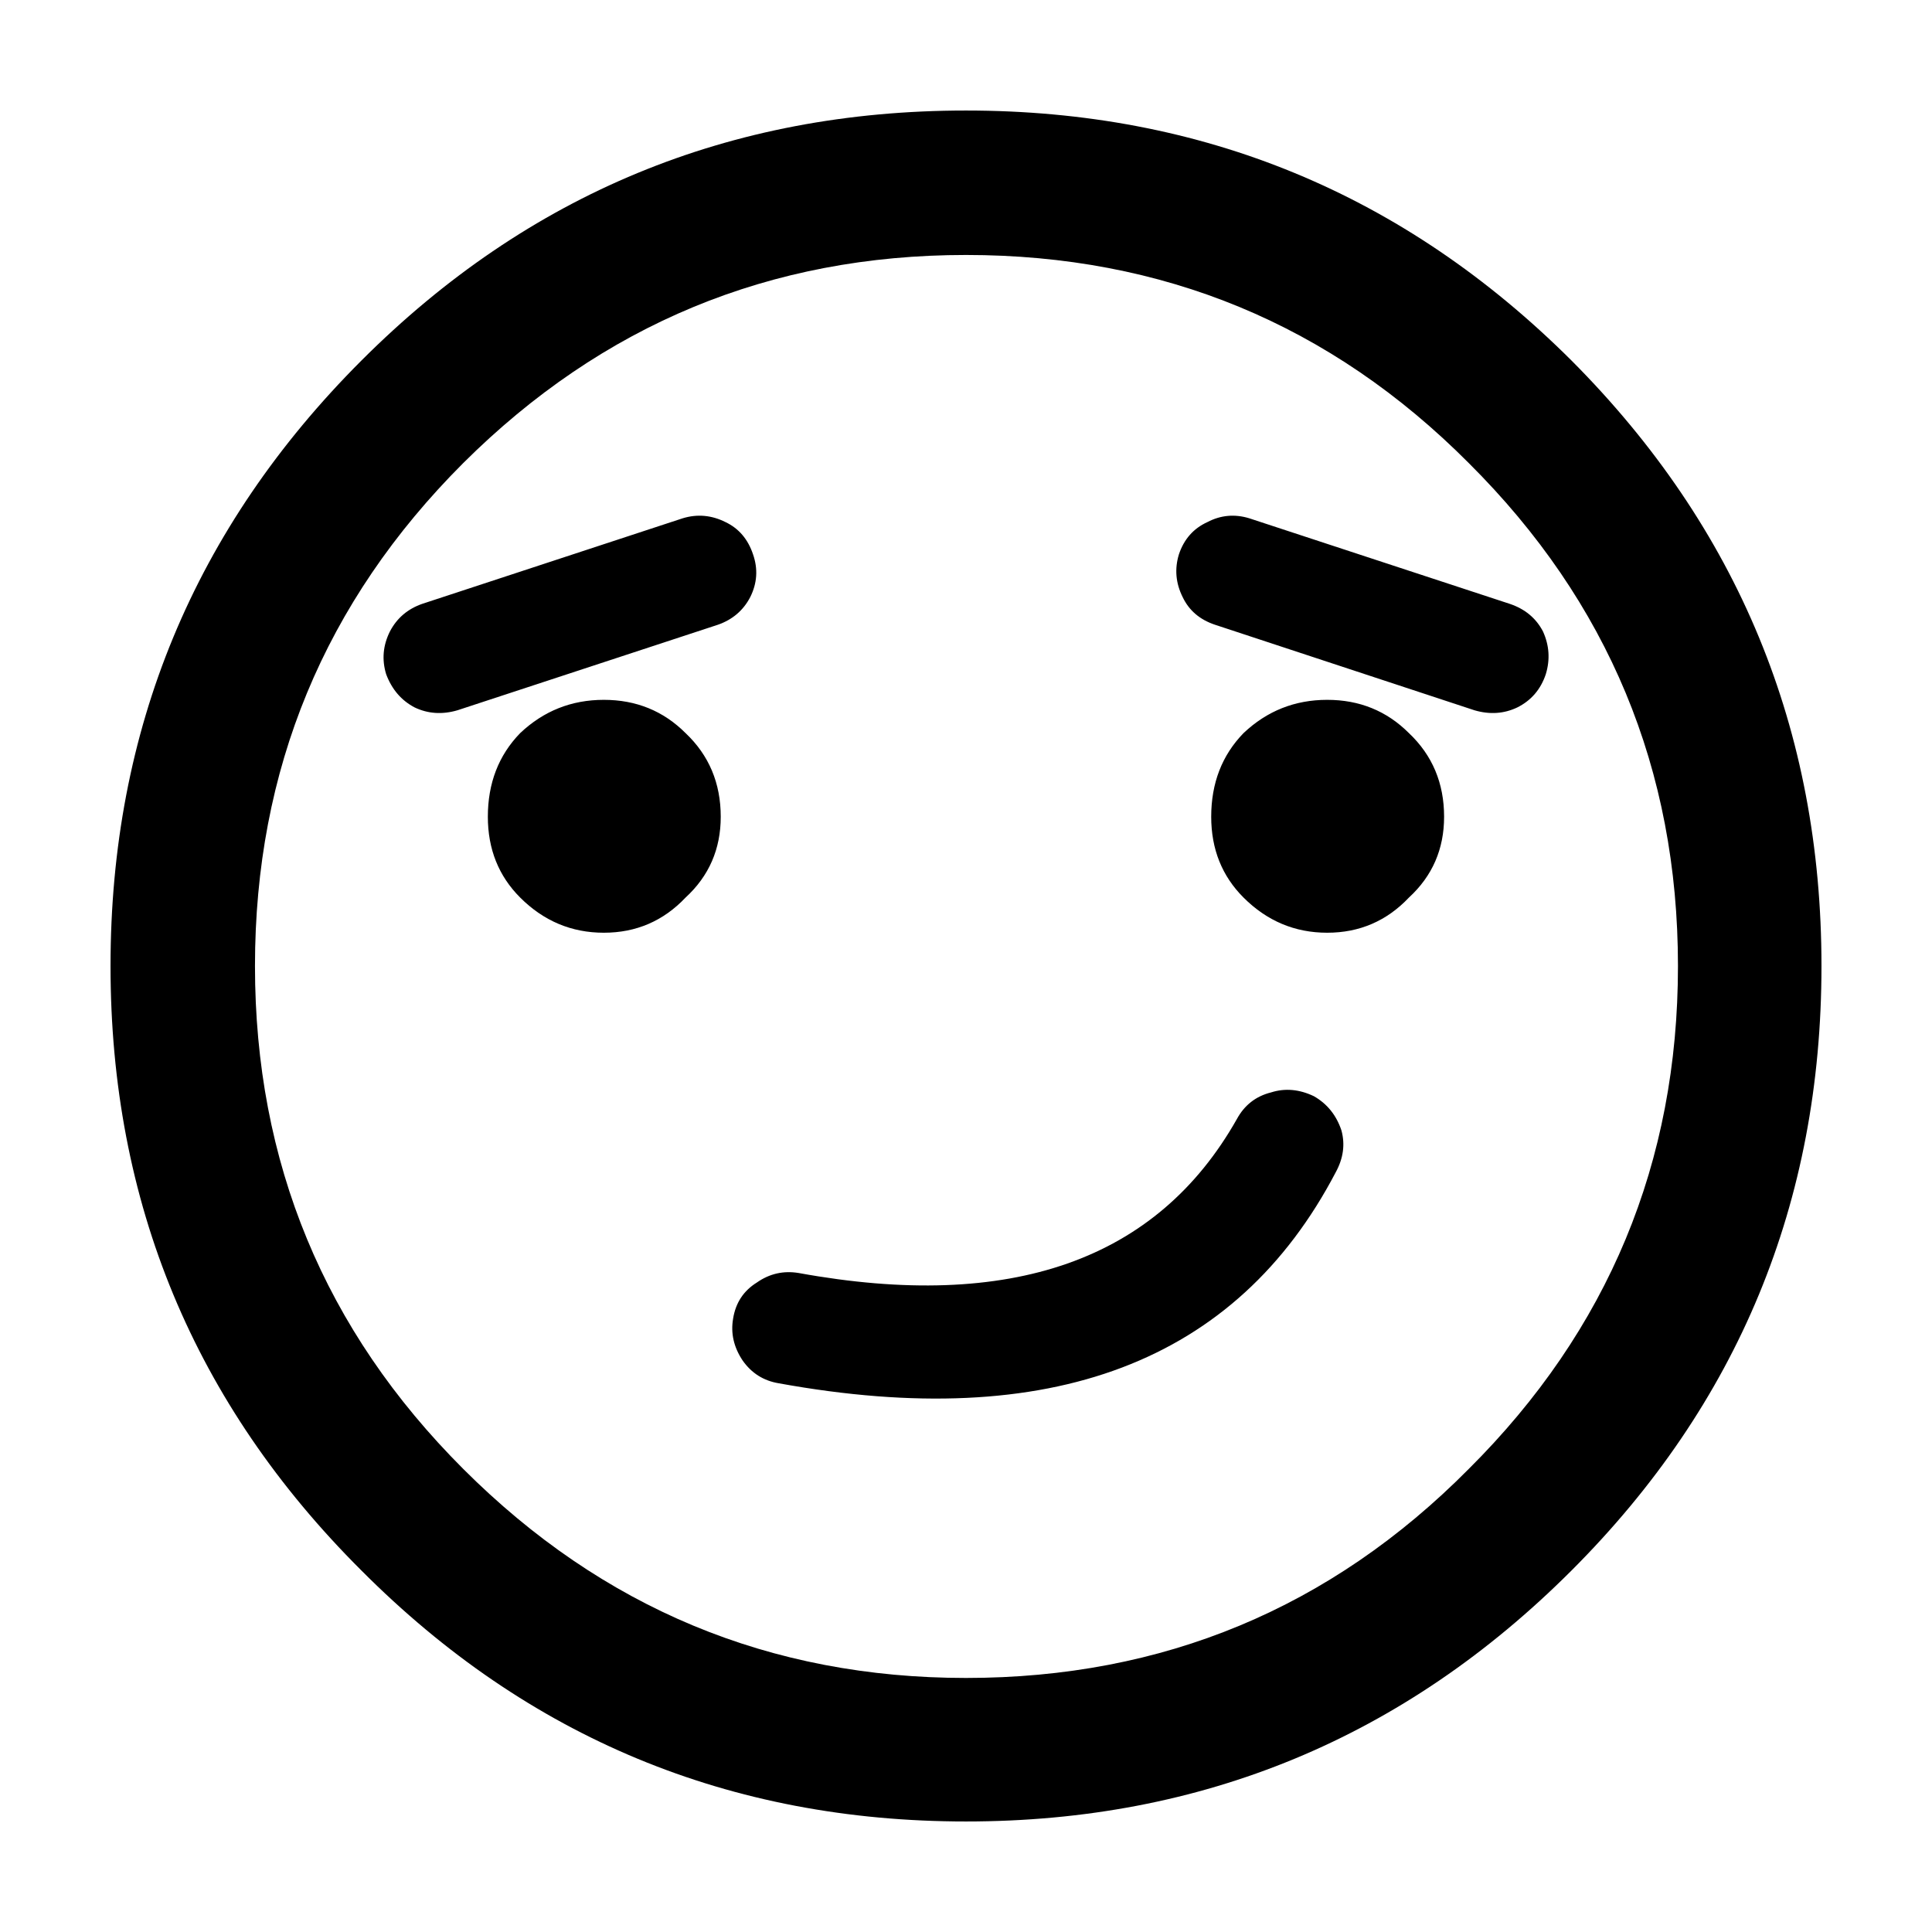
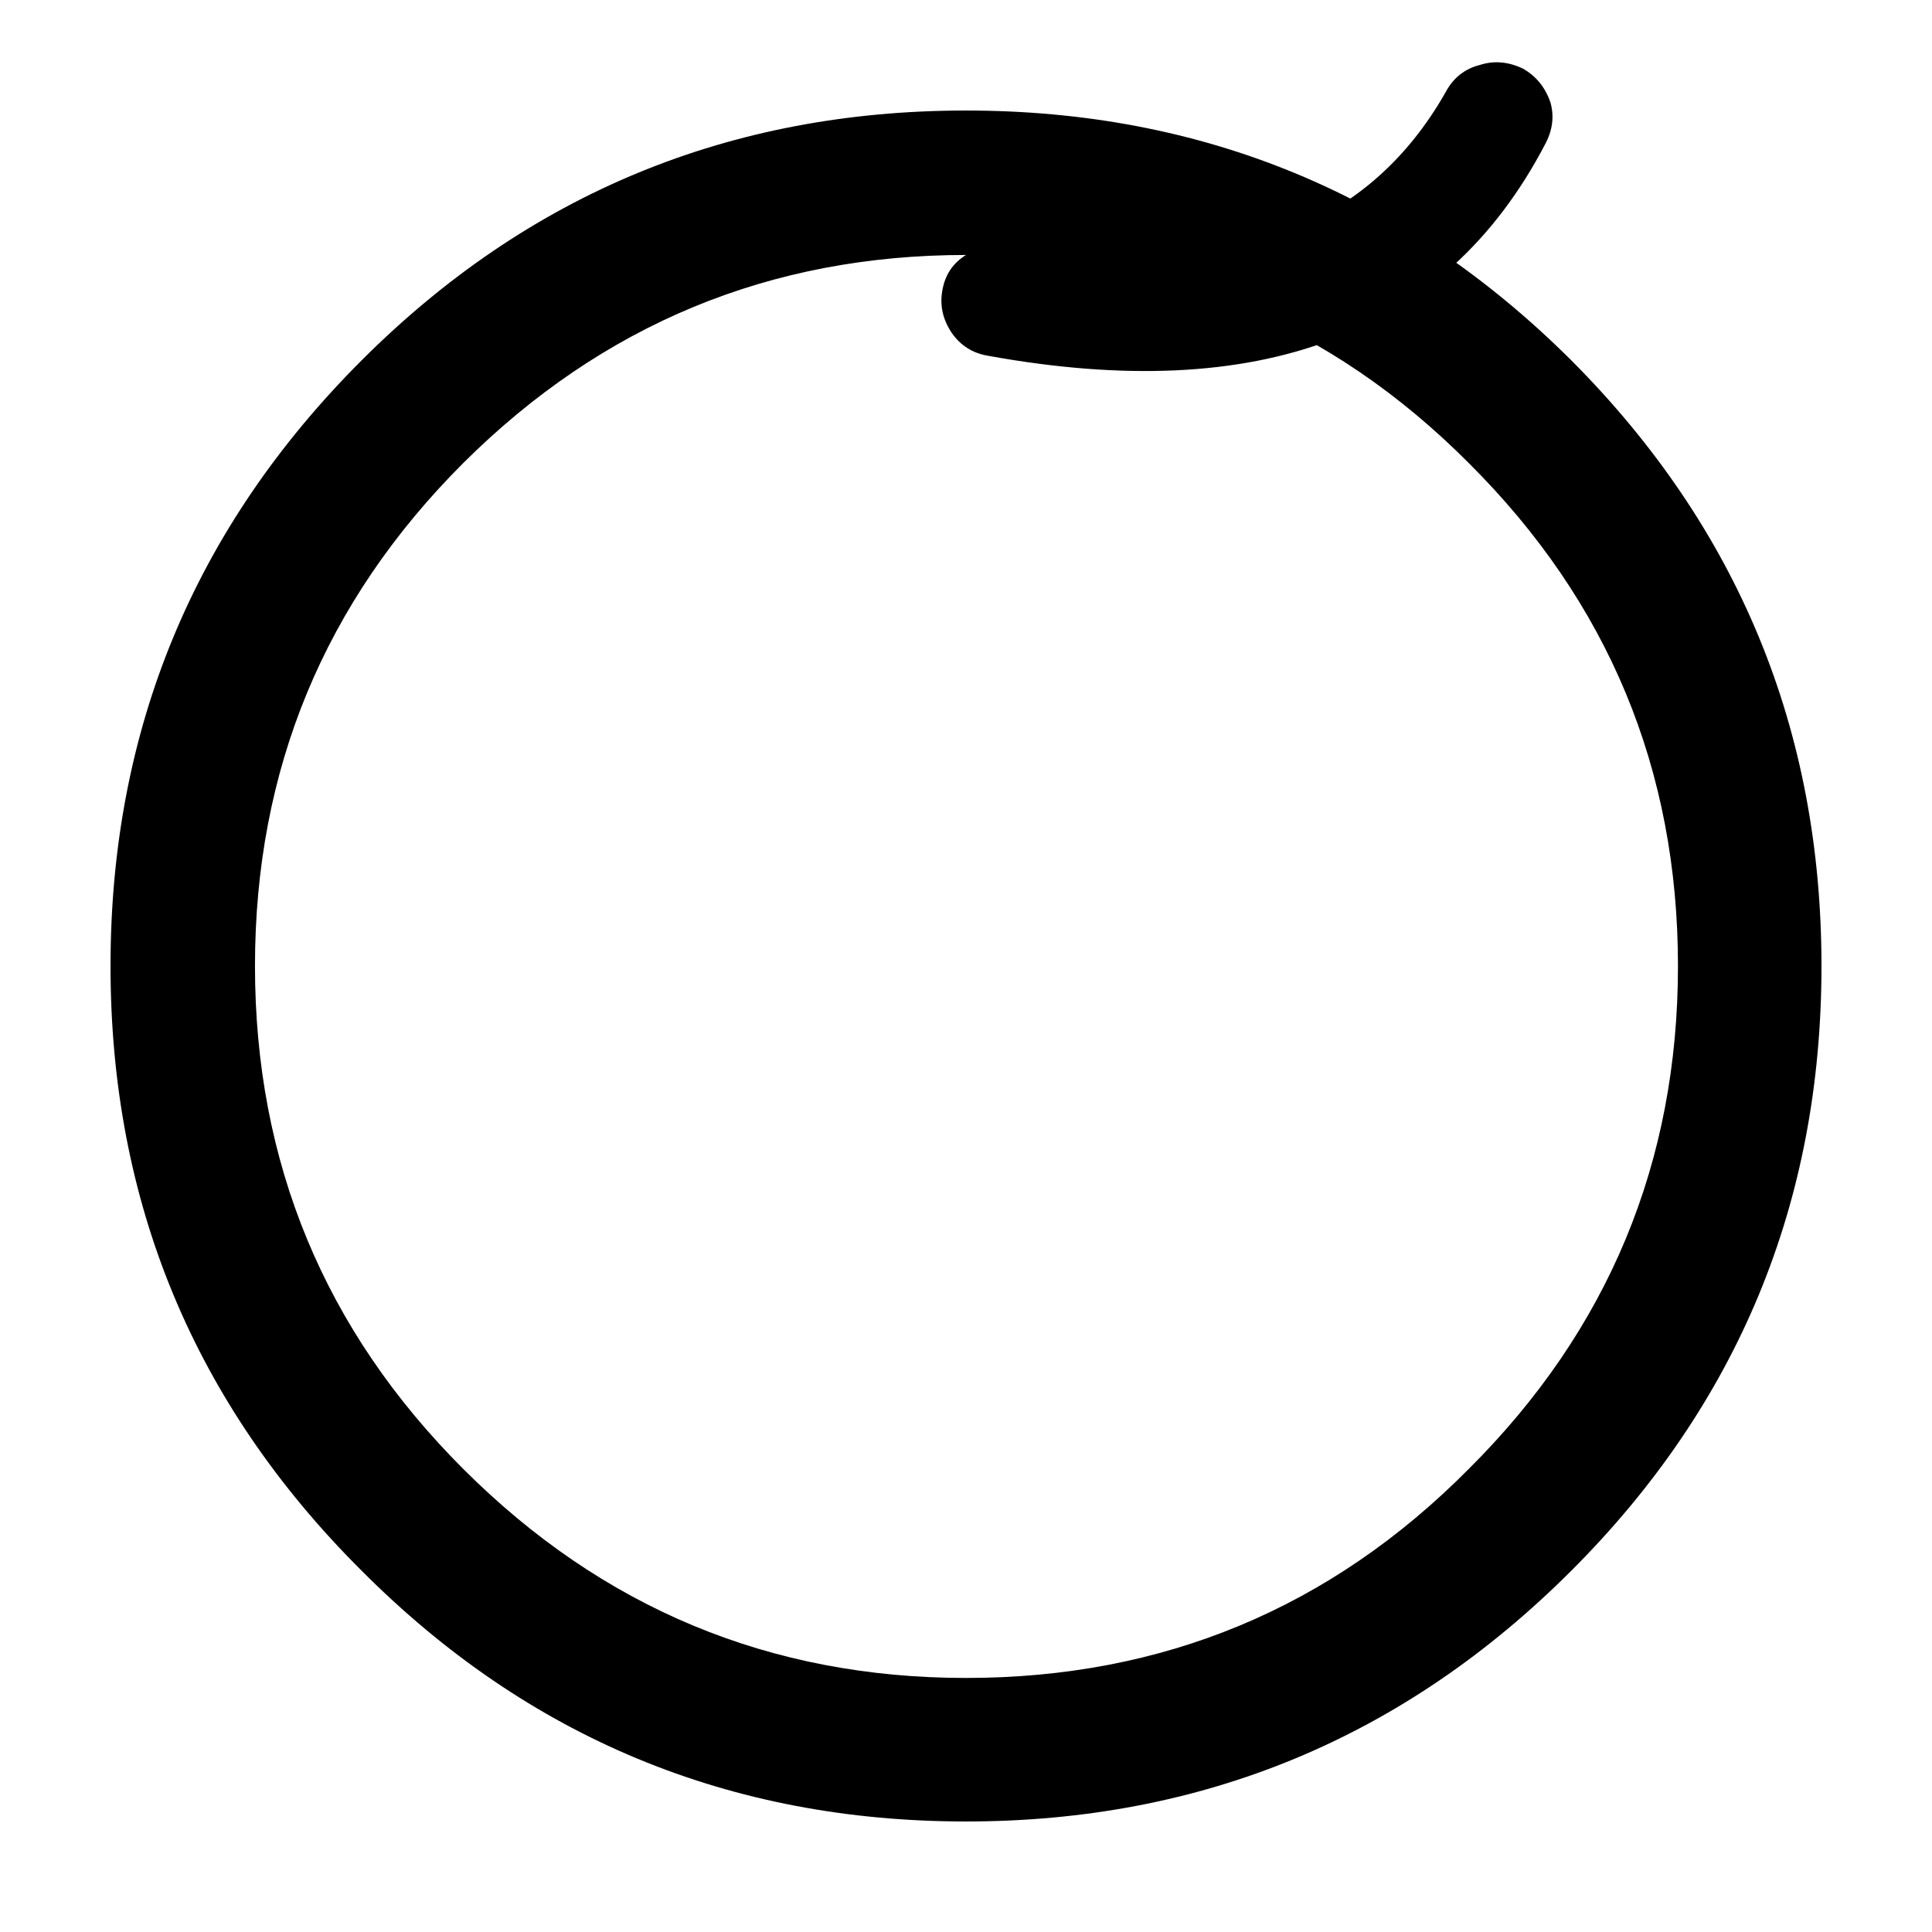
<svg xmlns="http://www.w3.org/2000/svg" fill="#000000" width="800px" height="800px" version="1.1" viewBox="144 144 512 512">
-   <path d="m560.46 560.21c44.168-44.168 66.25-97.57 66.25-160.21s-22.082-116.13-66.25-160.46c-44.336-44.168-97.82-66.25-160.46-66.25s-116.05 22.082-160.21 66.25c-44.332 44.336-66.5 97.824-66.5 160.46s22.168 116.04 66.5 160.21c44.168 44.336 97.574 66.5 160.21 66.5s116.12-22.164 160.46-66.5m-160.46-348.64c52.227 0 96.645 18.387 133.26 55.168 36.945 36.777 55.418 81.195 55.418 133.26 0 52.059-18.473 96.477-55.418 133.26-36.613 36.945-81.031 55.418-133.26 55.418-51.895 0-96.312-18.473-133.26-55.418-36.781-36.781-55.168-81.199-55.168-133.26 0-52.062 18.387-96.48 55.168-133.26 36.945-36.781 81.363-55.168 133.26-55.168m-55.422 272.31c-3.523 2.184-5.625 5.375-6.297 9.574-0.672 3.859 0.168 7.555 2.519 11.082 2.352 3.359 5.543 5.375 9.574 6.047 72.043 13.098 121.25-5.543 147.61-55.926 2.016-3.691 2.519-7.387 1.512-11.082-1.344-4.031-3.777-7.055-7.305-9.07-3.863-1.844-7.641-2.18-11.336-1.008-4.031 1.008-7.055 3.359-9.066 7.055-21.16 37.449-59.871 51.055-116.13 40.809-4.031-0.672-7.727 0.168-11.086 2.519m-62.723-145.6c-5.711 5.879-8.566 13.27-8.566 22.168 0 8.566 2.856 15.703 8.566 21.414 6.215 6.211 13.602 9.32 22.168 9.32 8.562 0 15.785-3.109 21.664-9.32 6.211-5.711 9.32-12.848 9.32-21.414 0-8.898-3.109-16.289-9.32-22.168-5.879-5.879-13.102-8.816-21.664-8.816-8.566 0-15.953 2.938-22.168 8.816m-34.512-26.953c-1.848 3.695-2.184 7.473-1.008 11.336 1.512 4.031 4.031 6.969 7.559 8.816 3.527 1.68 7.305 1.93 11.336 0.754l69.02-22.668c3.863-1.344 6.719-3.781 8.566-7.309 1.848-3.691 2.098-7.473 0.754-11.336-1.344-4.027-3.777-6.883-7.305-8.562-3.695-1.848-7.473-2.184-11.336-1.008l-69.02 22.672c-3.863 1.344-6.719 3.777-8.566 7.305m226.21 26.953c-5.711 5.879-8.566 13.27-8.566 22.168 0 8.566 2.856 15.703 8.566 21.414 6.215 6.211 13.602 9.32 22.168 9.32 8.562 0 15.785-3.109 21.664-9.32 6.215-5.711 9.32-12.848 9.32-21.414 0-8.898-3.106-16.289-9.32-22.168-5.879-5.879-13.102-8.816-21.664-8.816-8.566 0-15.953 2.938-22.168 8.816m79.352-26.953c-1.848-3.527-4.789-5.961-8.816-7.305l-69.023-22.672c-3.863-1.176-7.559-0.84-11.086 1.008-3.691 1.68-6.211 4.535-7.555 8.562-1.176 3.863-0.84 7.644 1.008 11.336 1.68 3.527 4.535 5.965 8.562 7.309l68.77 22.668c4.031 1.176 7.812 0.926 11.336-0.754 3.695-1.848 6.215-4.785 7.559-8.816 1.176-3.863 0.926-7.641-0.754-11.336z" />
+   <path d="m560.46 560.21c44.168-44.168 66.25-97.57 66.25-160.21s-22.082-116.13-66.25-160.46c-44.336-44.168-97.82-66.25-160.46-66.25s-116.05 22.082-160.21 66.25c-44.332 44.336-66.5 97.824-66.5 160.46s22.168 116.04 66.5 160.21c44.168 44.336 97.574 66.5 160.21 66.5s116.12-22.164 160.46-66.5m-160.46-348.64c52.227 0 96.645 18.387 133.26 55.168 36.945 36.777 55.418 81.195 55.418 133.26 0 52.059-18.473 96.477-55.418 133.26-36.613 36.945-81.031 55.418-133.26 55.418-51.895 0-96.312-18.473-133.26-55.418-36.781-36.781-55.168-81.199-55.168-133.26 0-52.062 18.387-96.48 55.168-133.26 36.945-36.781 81.363-55.168 133.26-55.168c-3.523 2.184-5.625 5.375-6.297 9.574-0.672 3.859 0.168 7.555 2.519 11.082 2.352 3.359 5.543 5.375 9.574 6.047 72.043 13.098 121.25-5.543 147.61-55.926 2.016-3.691 2.519-7.387 1.512-11.082-1.344-4.031-3.777-7.055-7.305-9.07-3.863-1.844-7.641-2.18-11.336-1.008-4.031 1.008-7.055 3.359-9.066 7.055-21.16 37.449-59.871 51.055-116.13 40.809-4.031-0.672-7.727 0.168-11.086 2.519m-62.723-145.6c-5.711 5.879-8.566 13.27-8.566 22.168 0 8.566 2.856 15.703 8.566 21.414 6.215 6.211 13.602 9.32 22.168 9.32 8.562 0 15.785-3.109 21.664-9.32 6.211-5.711 9.32-12.848 9.32-21.414 0-8.898-3.109-16.289-9.32-22.168-5.879-5.879-13.102-8.816-21.664-8.816-8.566 0-15.953 2.938-22.168 8.816m-34.512-26.953c-1.848 3.695-2.184 7.473-1.008 11.336 1.512 4.031 4.031 6.969 7.559 8.816 3.527 1.68 7.305 1.93 11.336 0.754l69.02-22.668c3.863-1.344 6.719-3.781 8.566-7.309 1.848-3.691 2.098-7.473 0.754-11.336-1.344-4.027-3.777-6.883-7.305-8.562-3.695-1.848-7.473-2.184-11.336-1.008l-69.02 22.672c-3.863 1.344-6.719 3.777-8.566 7.305m226.21 26.953c-5.711 5.879-8.566 13.27-8.566 22.168 0 8.566 2.856 15.703 8.566 21.414 6.215 6.211 13.602 9.32 22.168 9.32 8.562 0 15.785-3.109 21.664-9.32 6.215-5.711 9.32-12.848 9.32-21.414 0-8.898-3.106-16.289-9.32-22.168-5.879-5.879-13.102-8.816-21.664-8.816-8.566 0-15.953 2.938-22.168 8.816m79.352-26.953c-1.848-3.527-4.789-5.961-8.816-7.305l-69.023-22.672c-3.863-1.176-7.559-0.84-11.086 1.008-3.691 1.68-6.211 4.535-7.555 8.562-1.176 3.863-0.84 7.644 1.008 11.336 1.68 3.527 4.535 5.965 8.562 7.309l68.77 22.668c4.031 1.176 7.812 0.926 11.336-0.754 3.695-1.848 6.215-4.785 7.559-8.816 1.176-3.863 0.926-7.641-0.754-11.336z" />
</svg>